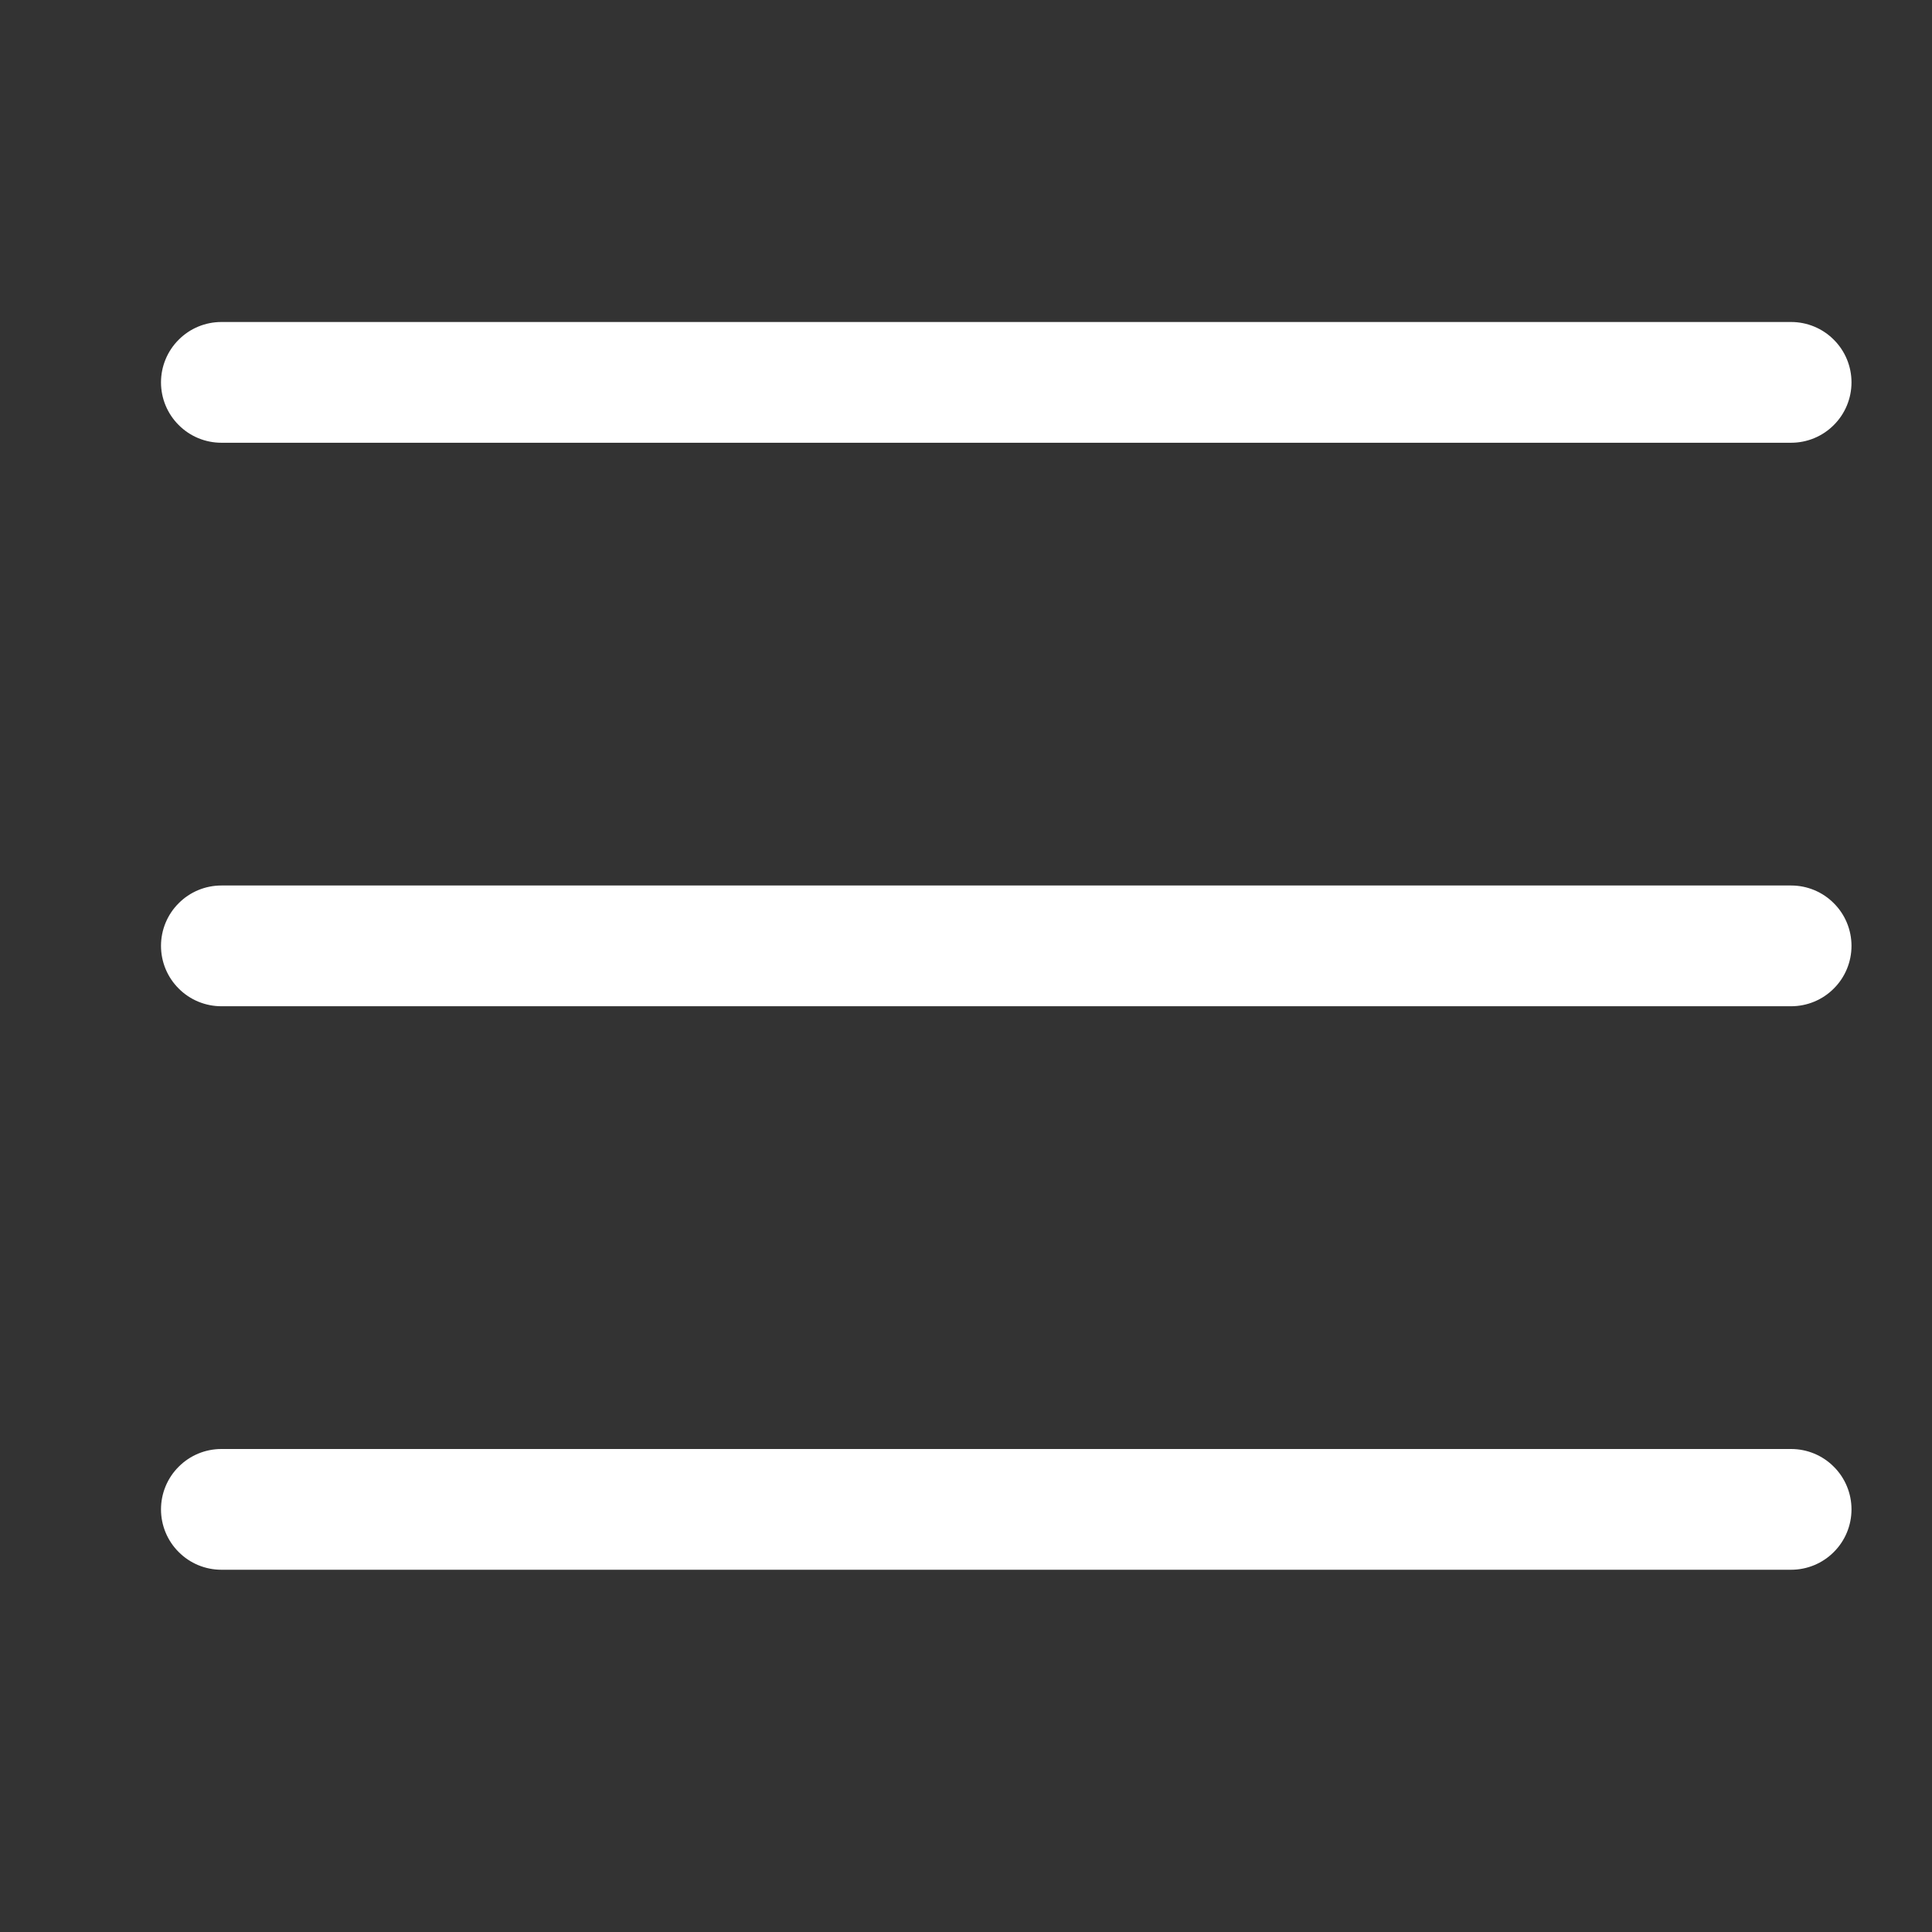
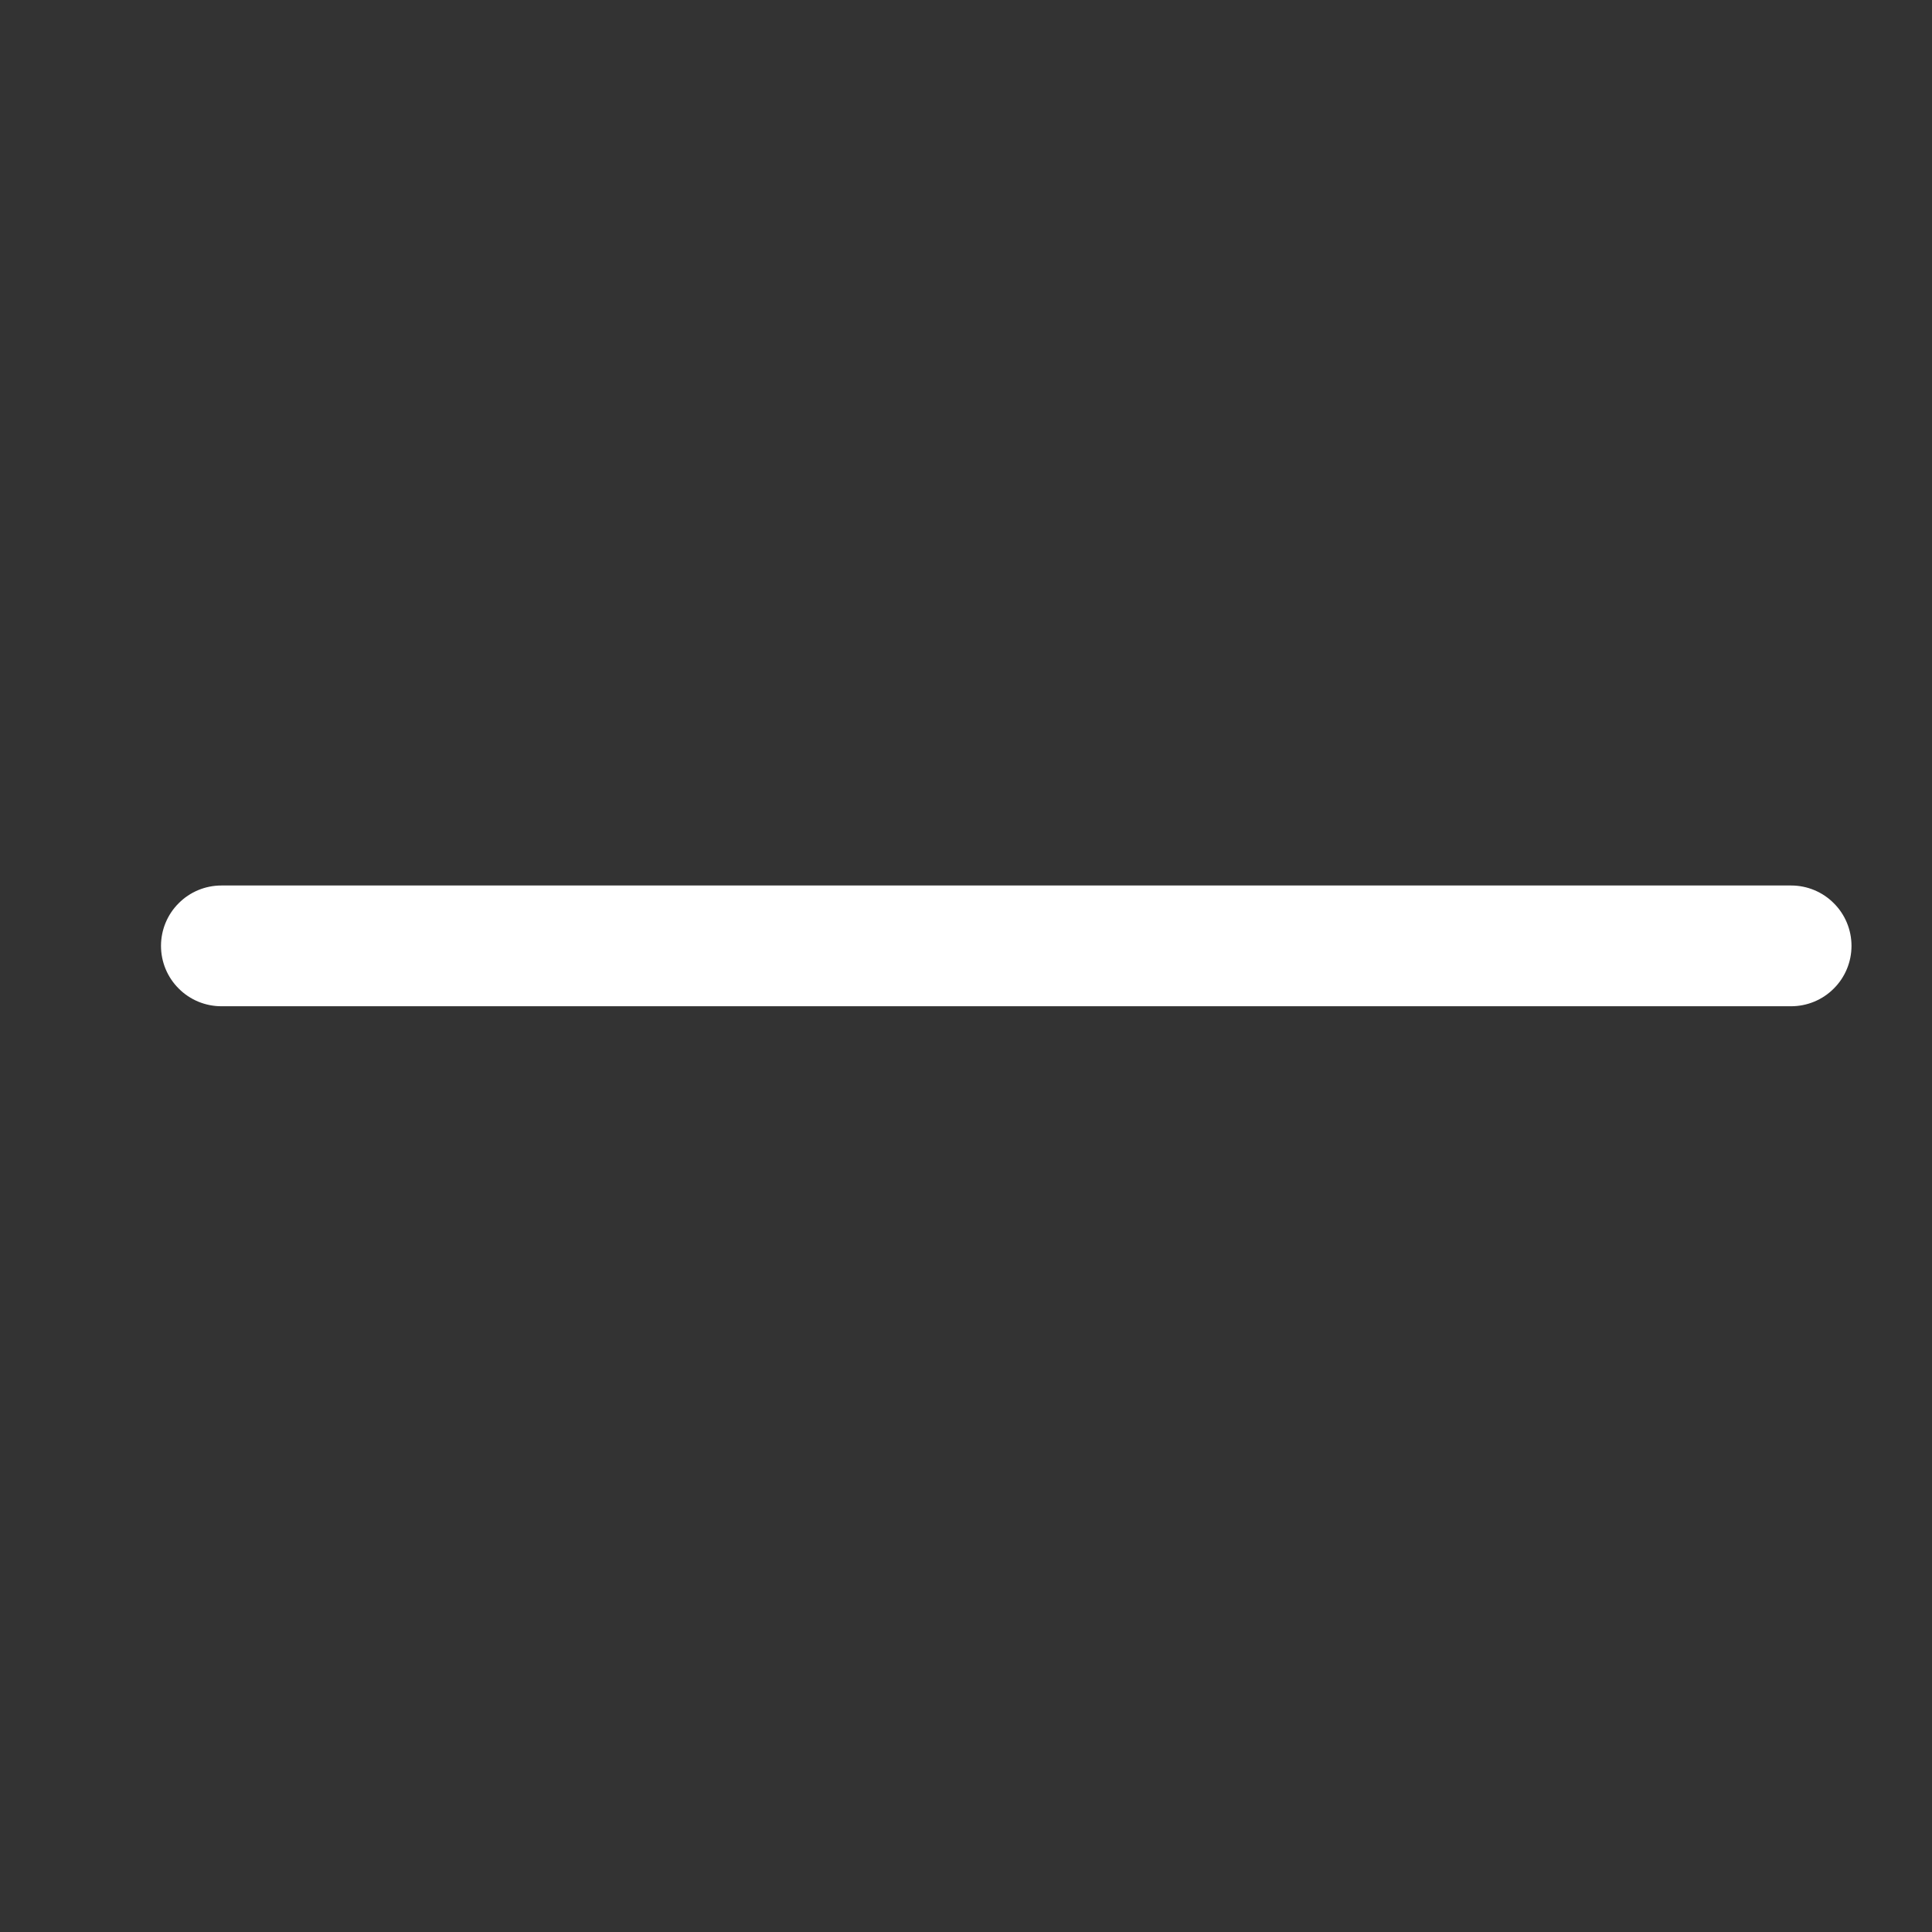
<svg xmlns="http://www.w3.org/2000/svg" width="24" height="24" viewBox="0 0 24 24" fill="none">
  <rect x="0" y="0" width="24" height="24" fill="#333333" stroke="none" />
-   <path d="M22.25 4H2.75C2.551 4 2.36 4.079 2.22 4.22C2.079 4.36 2 4.551 2 4.75C2 4.949 2.079 5.14 2.22 5.28C2.36 5.421 2.551 5.5 2.75 5.5H22.25C22.449 5.5 22.64 5.421 22.78 5.28C22.921 5.14 23 4.949 23 4.75C23 4.551 22.921 4.36 22.78 4.22C22.64 4.079 22.449 4 22.25 4Z" fill="white" />
  <path d="M22.25 11H2.75C2.551 11 2.36 11.079 2.22 11.22C2.079 11.36 2 11.551 2 11.75C2 11.949 2.079 12.14 2.22 12.28C2.36 12.421 2.551 12.5 2.75 12.5H22.25C22.449 12.5 22.64 12.421 22.78 12.28C22.921 12.14 23 11.949 23 11.75C23 11.551 22.921 11.36 22.78 11.22C22.64 11.079 22.449 11 22.25 11Z" fill="white" />
-   <path d="M22.25 18H2.75C2.551 18 2.36 18.079 2.22 18.22C2.079 18.36 2 18.551 2 18.75C2 18.949 2.079 19.14 2.22 19.28C2.36 19.421 2.551 19.5 2.75 19.5H22.25C22.449 19.5 22.64 19.421 22.78 19.28C22.921 19.14 23 18.949 23 18.75C23 18.551 22.921 18.36 22.78 18.22C22.64 18.079 22.449 18 22.25 18Z" fill="white" />
</svg>